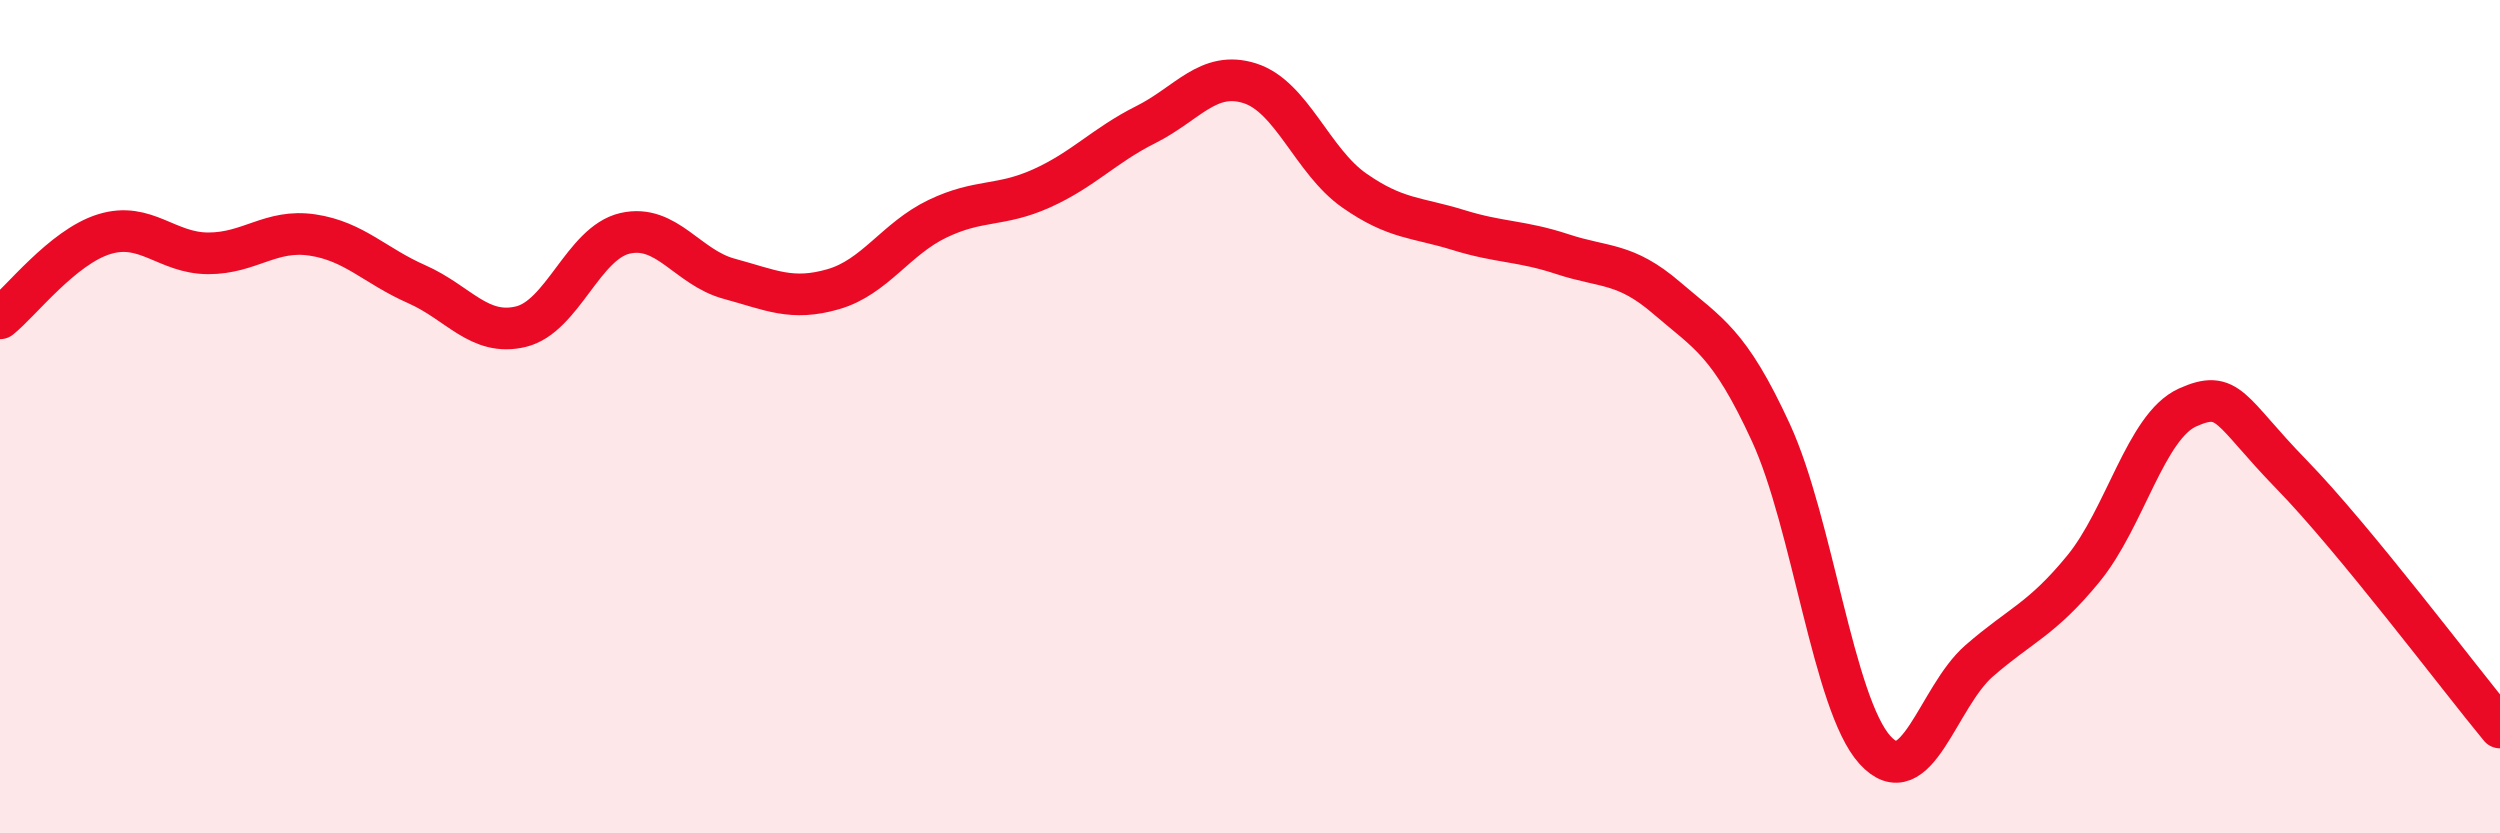
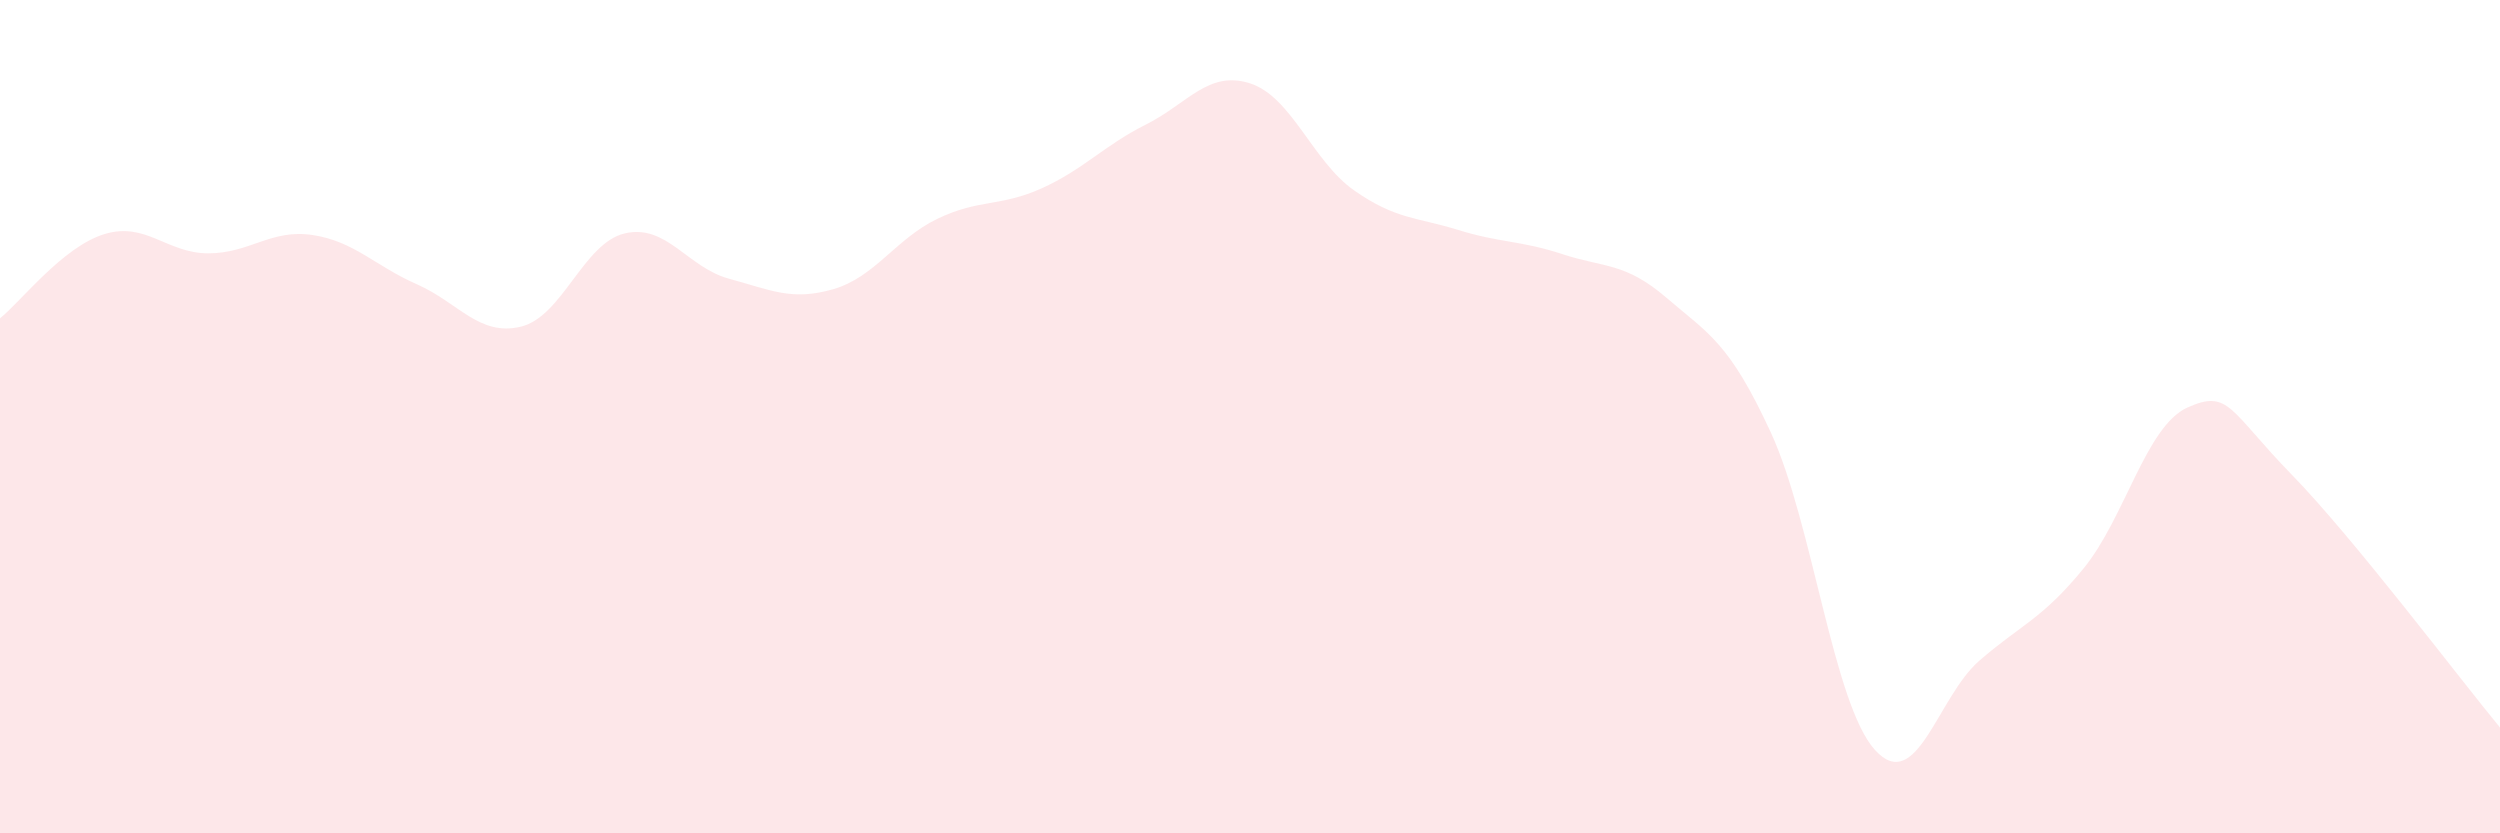
<svg xmlns="http://www.w3.org/2000/svg" width="60" height="20" viewBox="0 0 60 20">
  <path d="M 0,7.64 C 0.5,7.24 1.5,5.93 2.5,5.62 C 3.5,5.31 4,6.08 5,6.08 C 6,6.08 6.5,5.49 7.5,5.64 C 8.5,5.79 9,6.38 10,6.82 C 11,7.26 11.5,8.08 12.5,7.84 C 13.5,7.6 14,5.83 15,5.6 C 16,5.37 16.5,6.42 17.5,6.69 C 18.5,6.96 19,7.23 20,6.94 C 21,6.65 21.5,5.73 22.5,5.25 C 23.5,4.77 24,4.97 25,4.52 C 26,4.07 26.5,3.49 27.5,2.99 C 28.5,2.49 29,1.68 30,2 C 31,2.32 31.5,3.87 32.5,4.57 C 33.5,5.27 34,5.21 35,5.52 C 36,5.83 36.5,5.77 37.5,6.1 C 38.5,6.43 39,6.29 40,7.15 C 41,8.01 41.5,8.21 42.5,10.38 C 43.5,12.55 44,16.9 45,18 C 46,19.1 46.5,16.73 47.5,15.86 C 48.5,14.99 49,14.87 50,13.65 C 51,12.43 51.5,10.23 52.5,9.78 C 53.5,9.33 53.5,9.85 55,11.39 C 56.5,12.93 59,16.25 60,17.46L60 20L0 20Z" fill="#EB0A25" opacity="0.1" stroke-linecap="round" stroke-linejoin="round" />
-   <path d="M 0,7.64 C 0.5,7.24 1.5,5.93 2.5,5.62 C 3.5,5.31 4,6.08 5,6.08 C 6,6.08 6.5,5.49 7.5,5.64 C 8.5,5.79 9,6.38 10,6.82 C 11,7.26 11.5,8.08 12.5,7.84 C 13.5,7.6 14,5.83 15,5.6 C 16,5.37 16.5,6.42 17.5,6.69 C 18.5,6.96 19,7.23 20,6.94 C 21,6.65 21.5,5.73 22.5,5.25 C 23.5,4.77 24,4.97 25,4.52 C 26,4.07 26.5,3.49 27.5,2.99 C 28.5,2.49 29,1.68 30,2 C 31,2.32 31.5,3.87 32.5,4.57 C 33.5,5.27 34,5.21 35,5.52 C 36,5.83 36.5,5.77 37.5,6.1 C 38.5,6.43 39,6.29 40,7.15 C 41,8.01 41.5,8.21 42.5,10.38 C 43.5,12.55 44,16.9 45,18 C 46,19.1 46.5,16.73 47.5,15.86 C 48.5,14.99 49,14.87 50,13.65 C 51,12.43 51.5,10.23 52.5,9.78 C 53.5,9.33 53.5,9.85 55,11.39 C 56.5,12.93 59,16.25 60,17.46" stroke="#EB0A25" stroke-width="1" fill="none" stroke-linecap="round" stroke-linejoin="round" />
</svg>